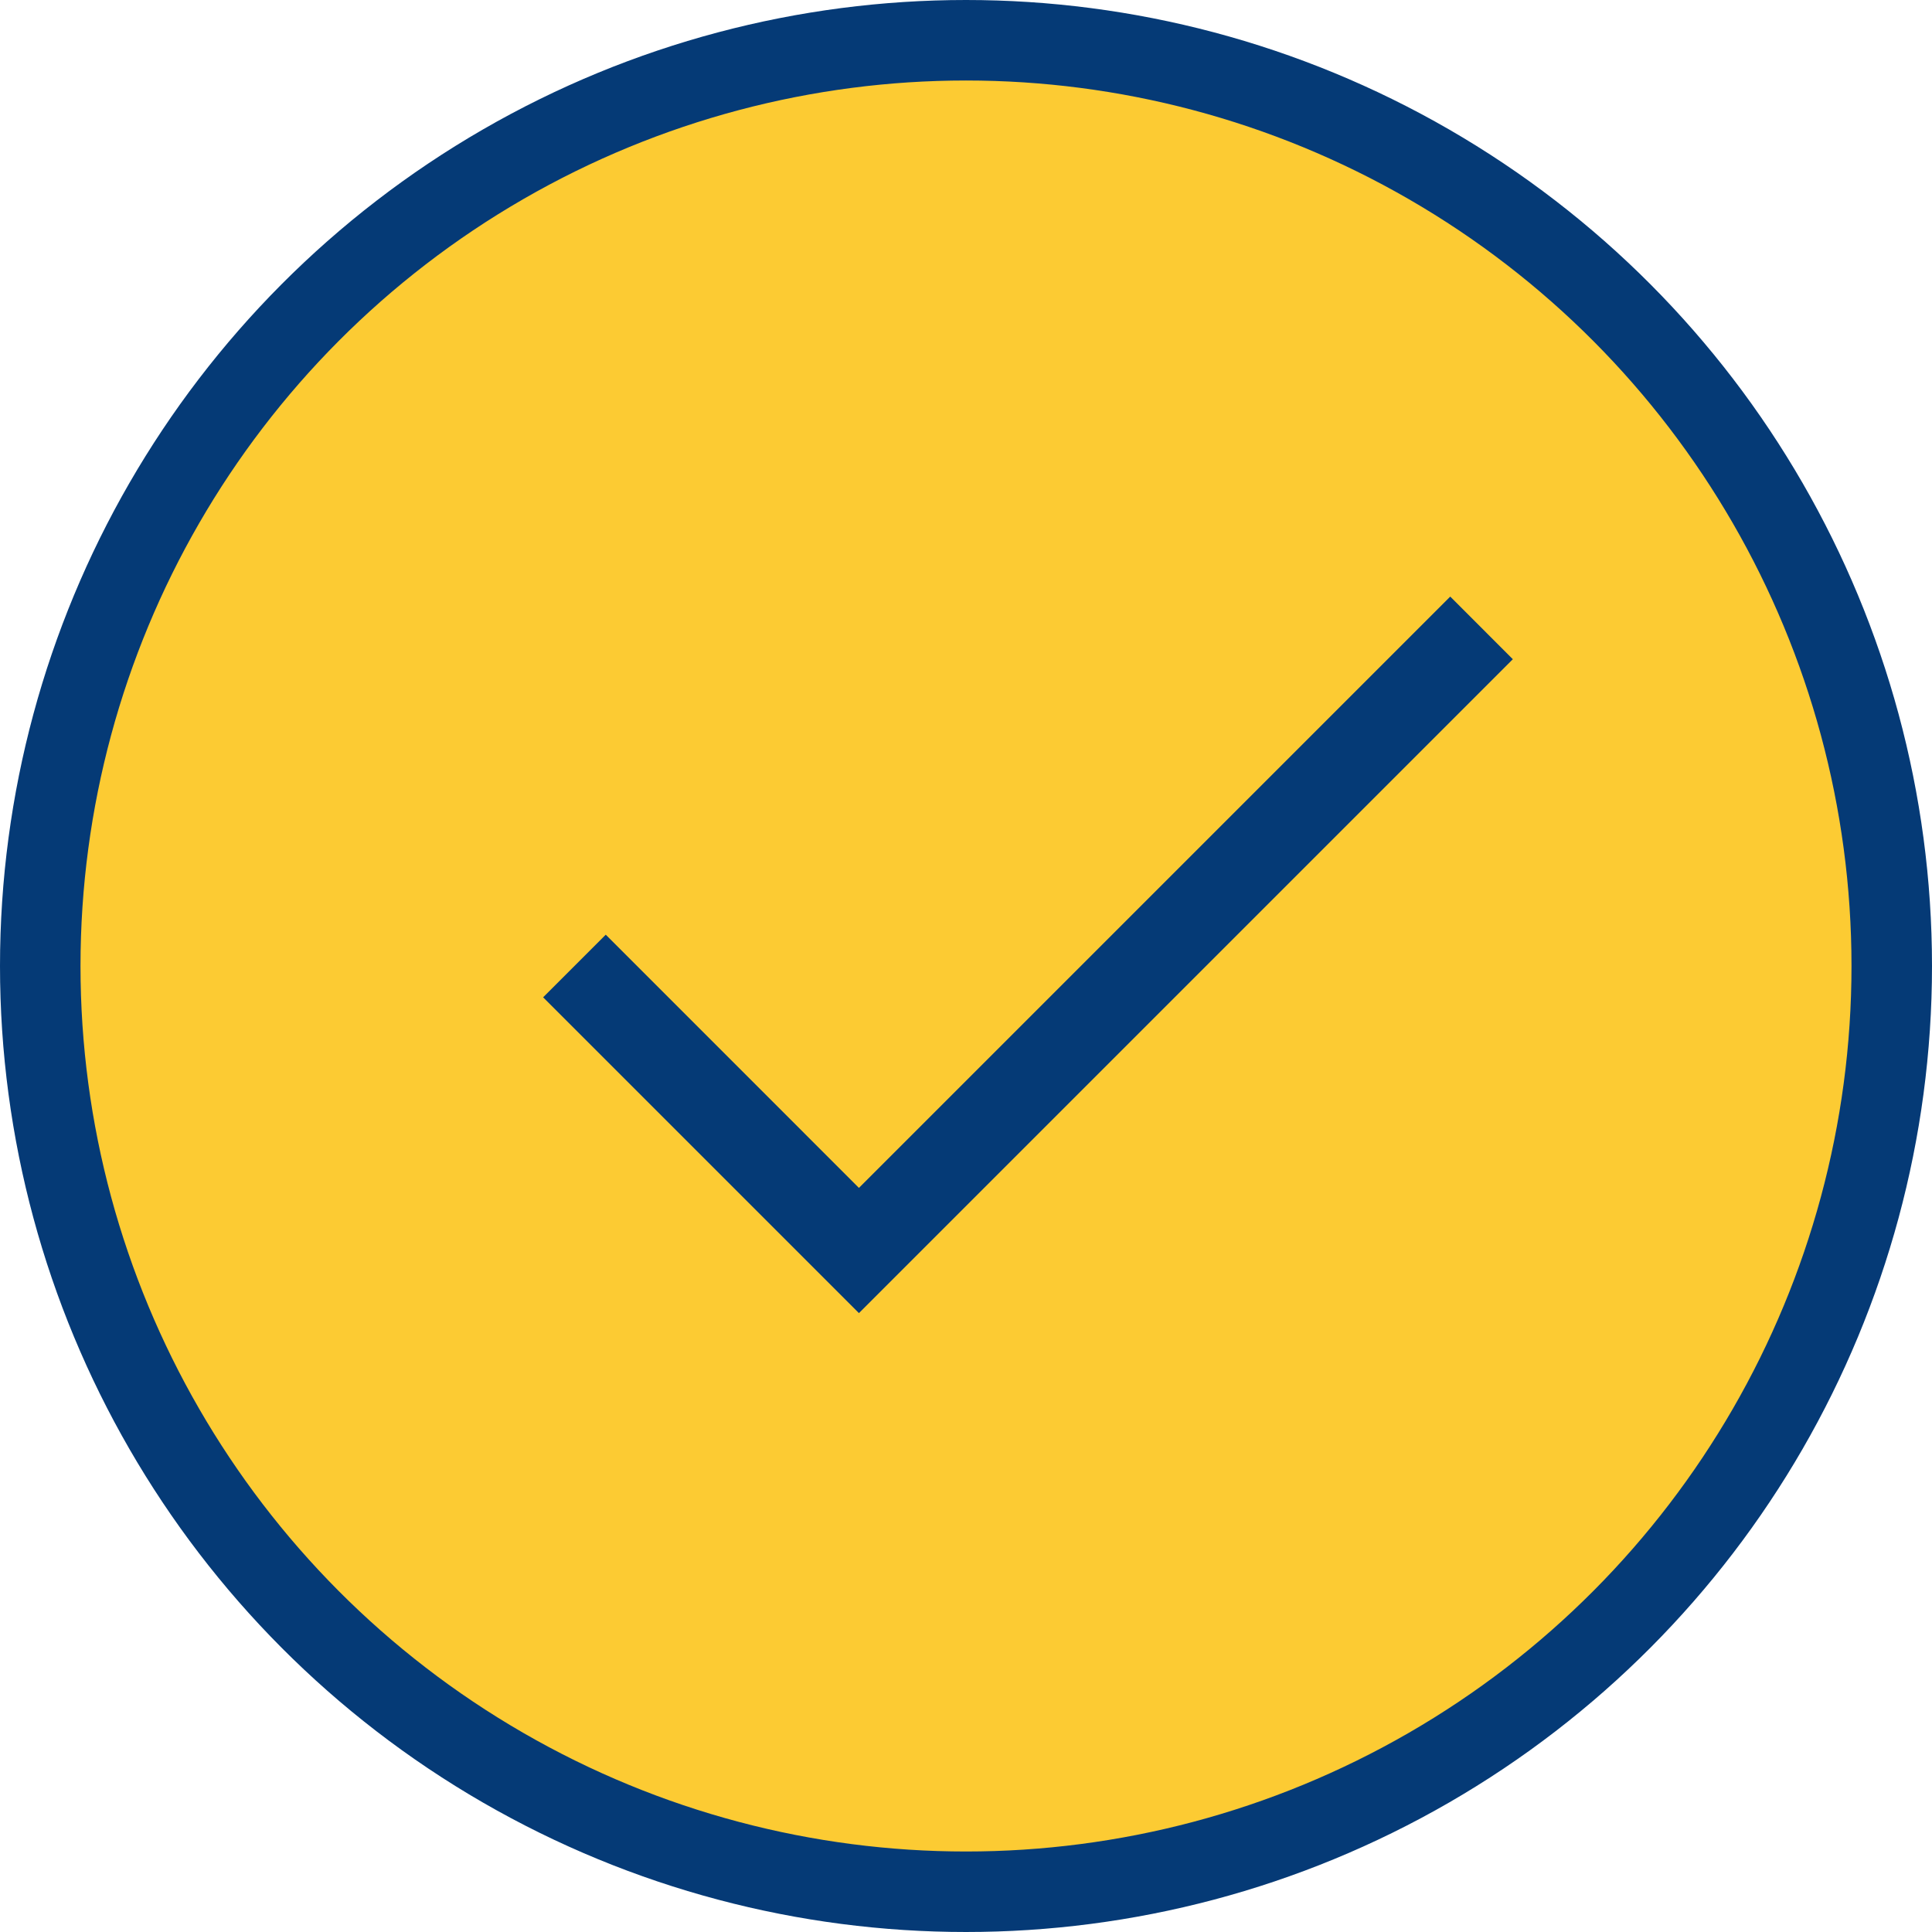
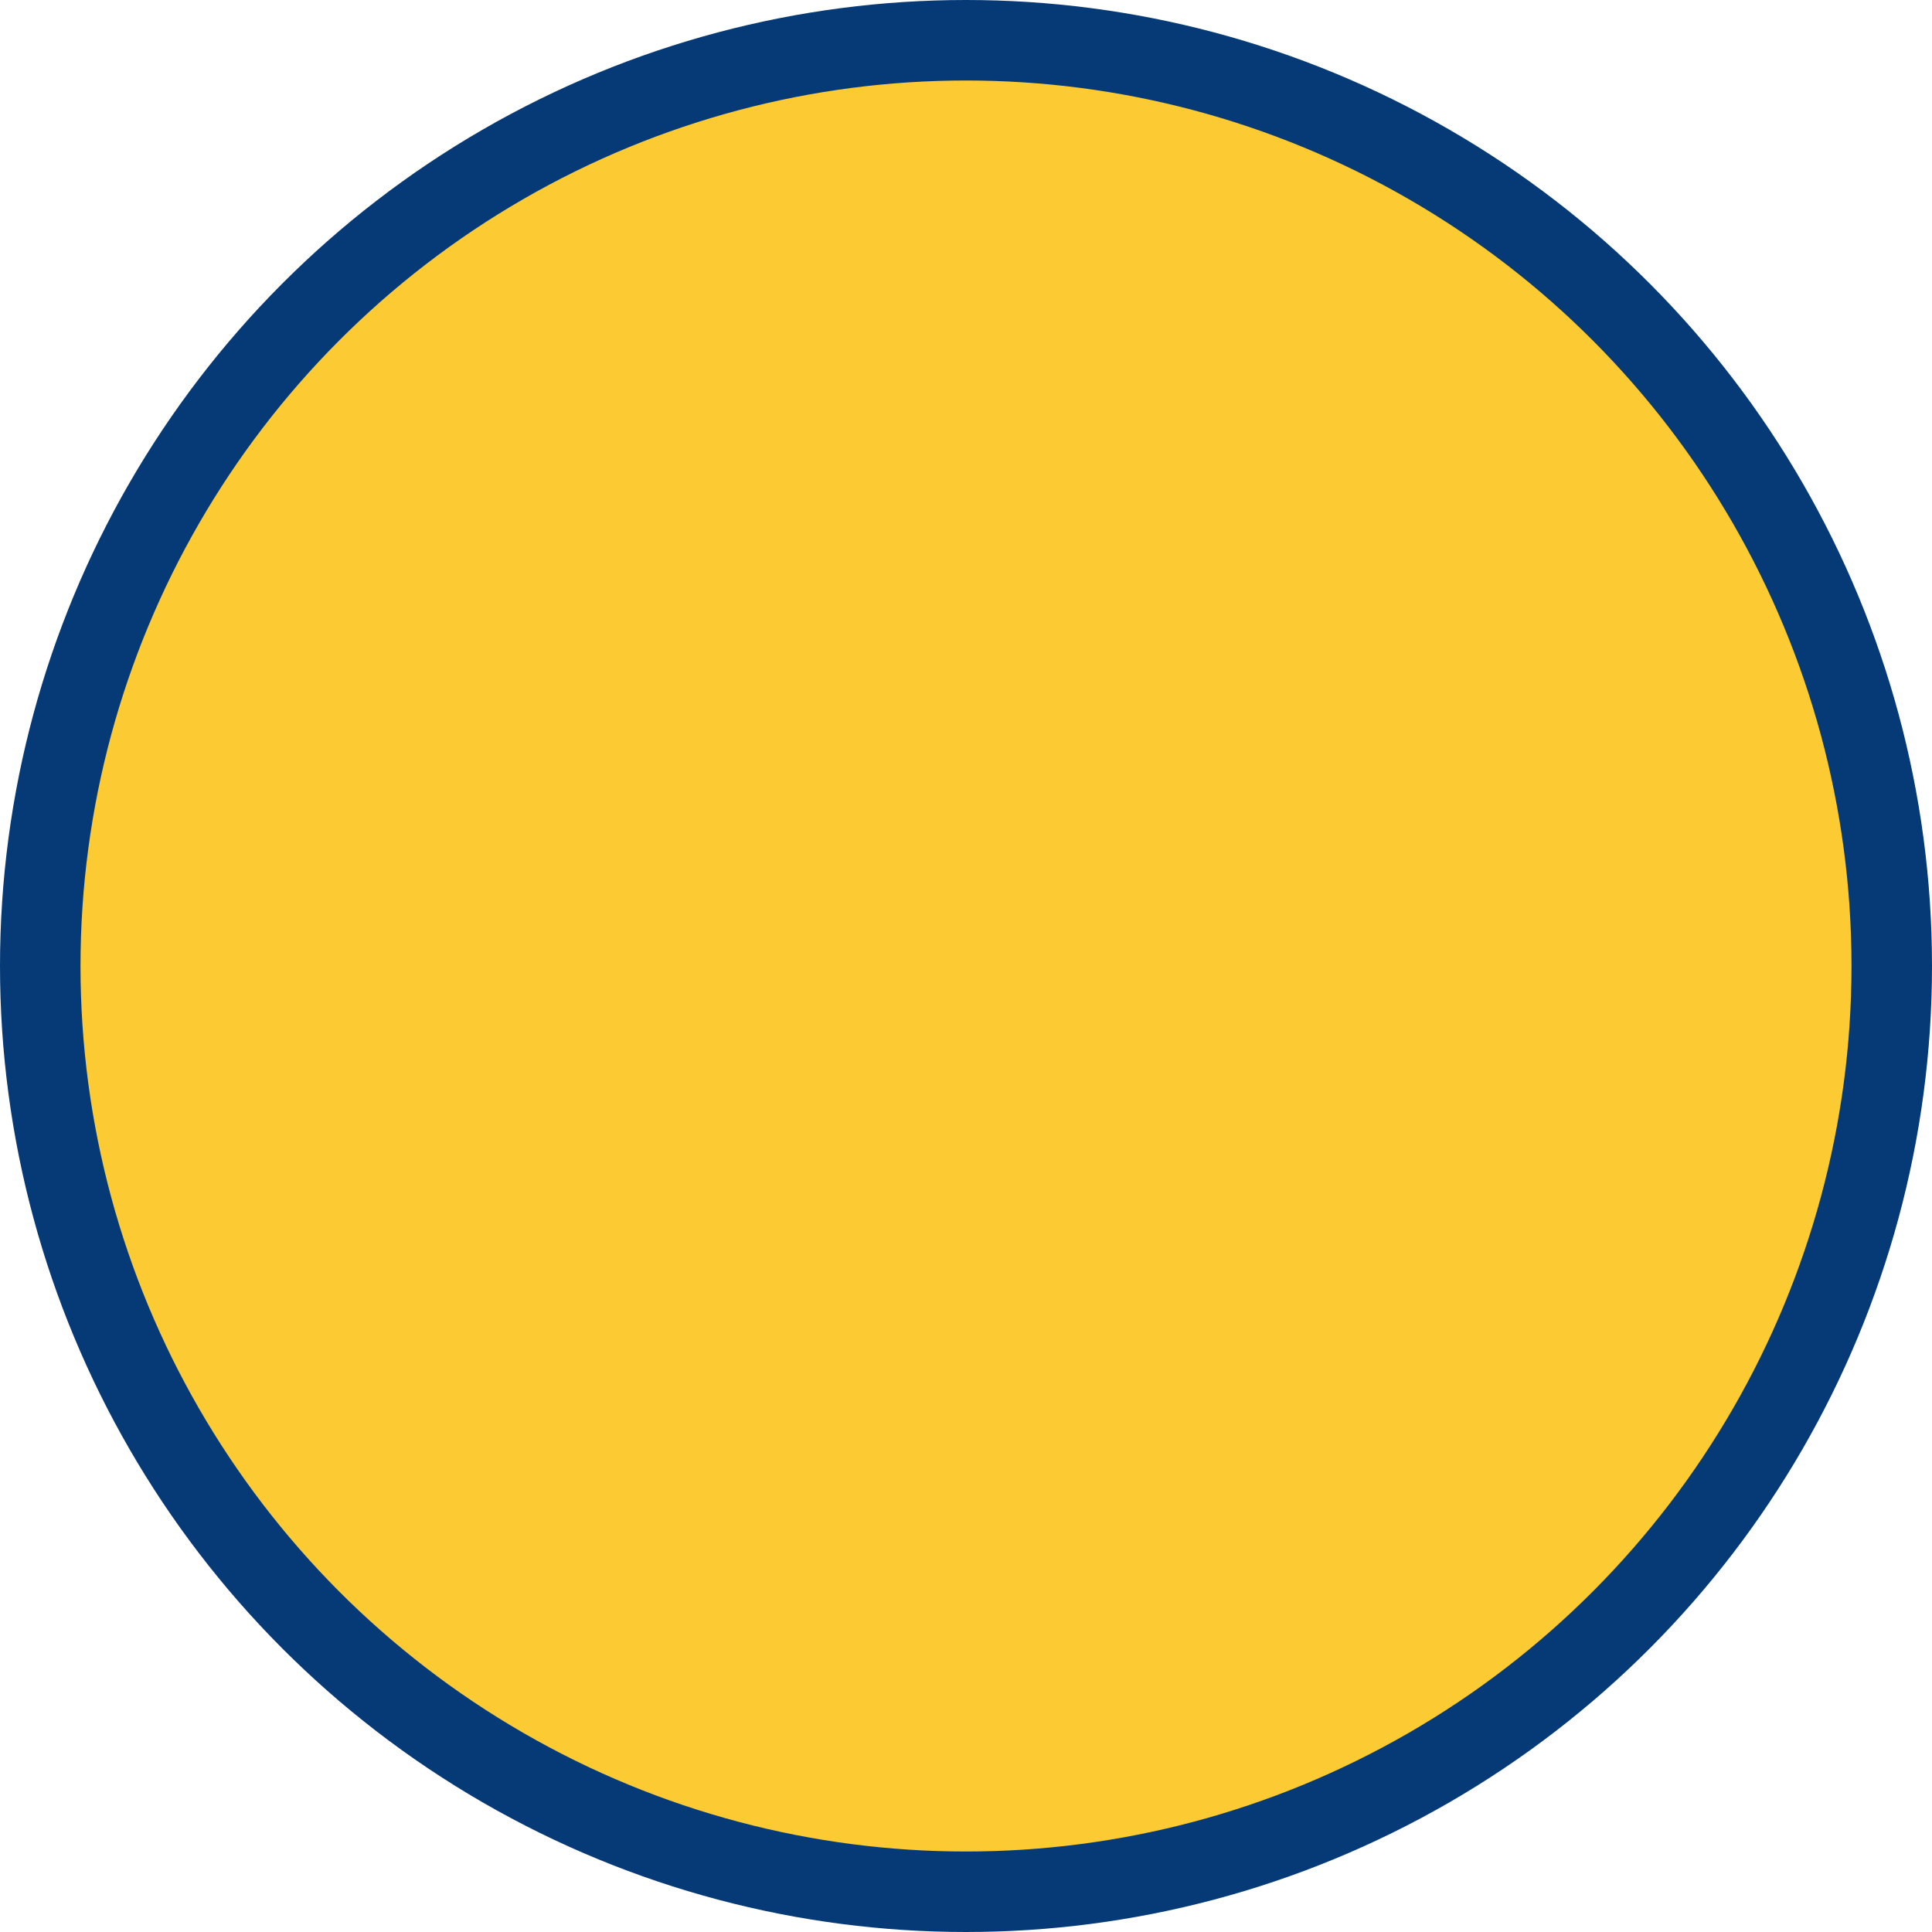
<svg xmlns="http://www.w3.org/2000/svg" width="48" height="48">
  <g fill="none" fill-rule="evenodd">
    <circle cx="24" cy="24" r="23" fill="#FCCB33" stroke="#053A76" stroke-width="2" />
-     <path fill="#053A76" fill-rule="nonzero" d="M21.34 29.513l-6.29-6.291-1.556 1.556 7.846 7.846 16.246-16.246-1.555-1.556z" />
  </g>
</svg>